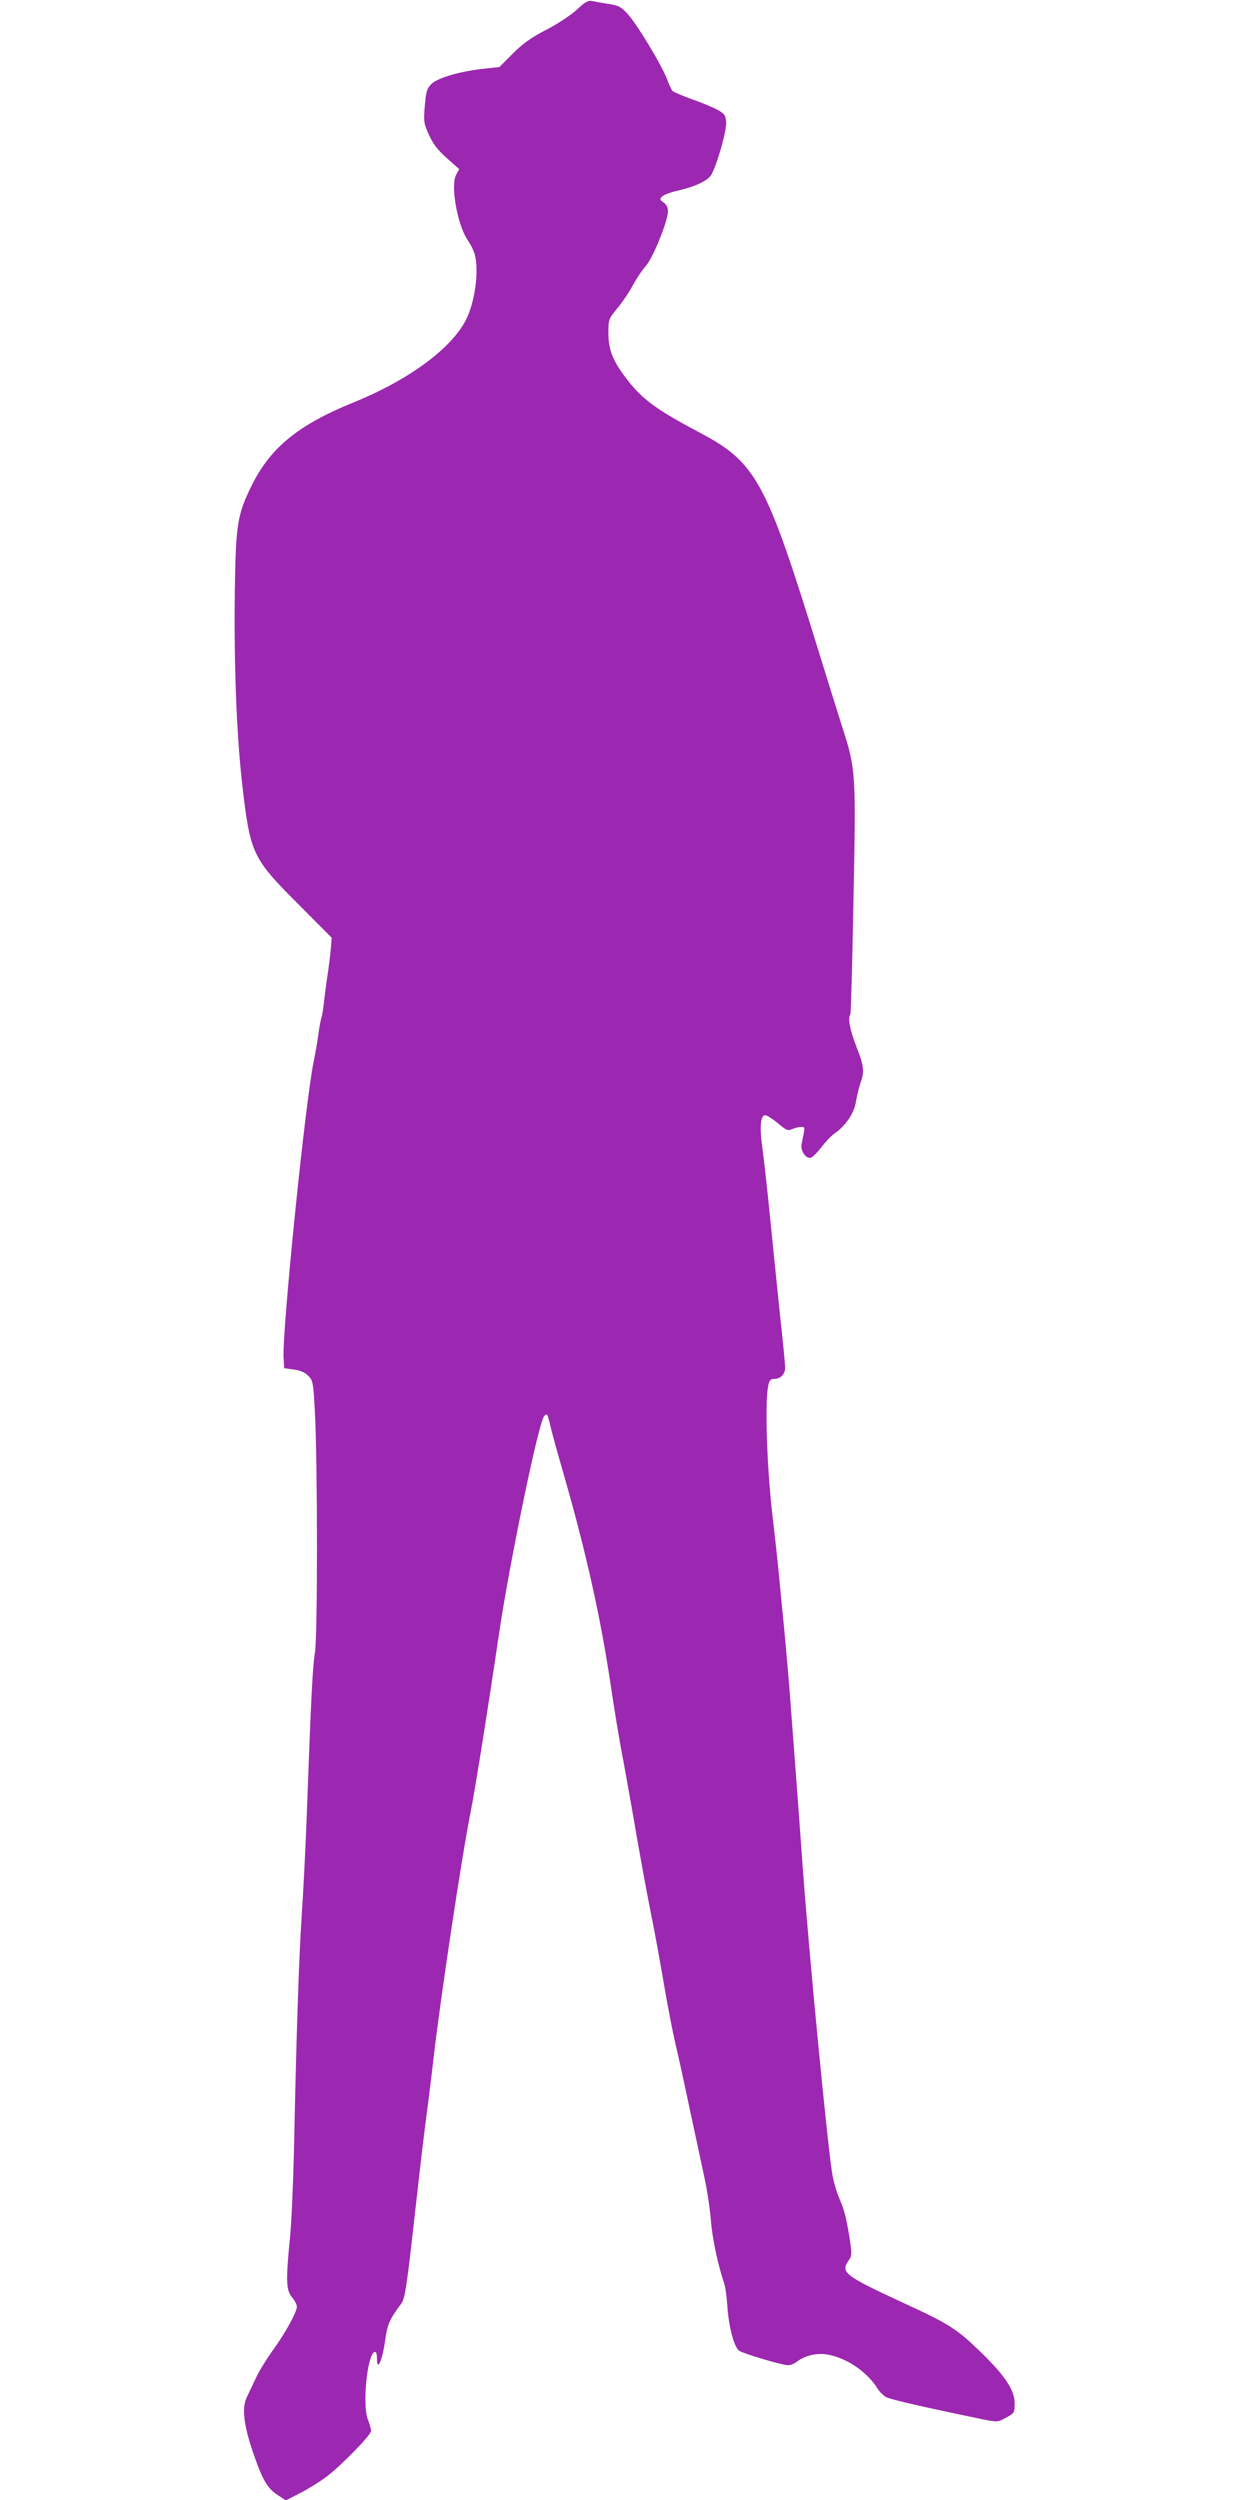
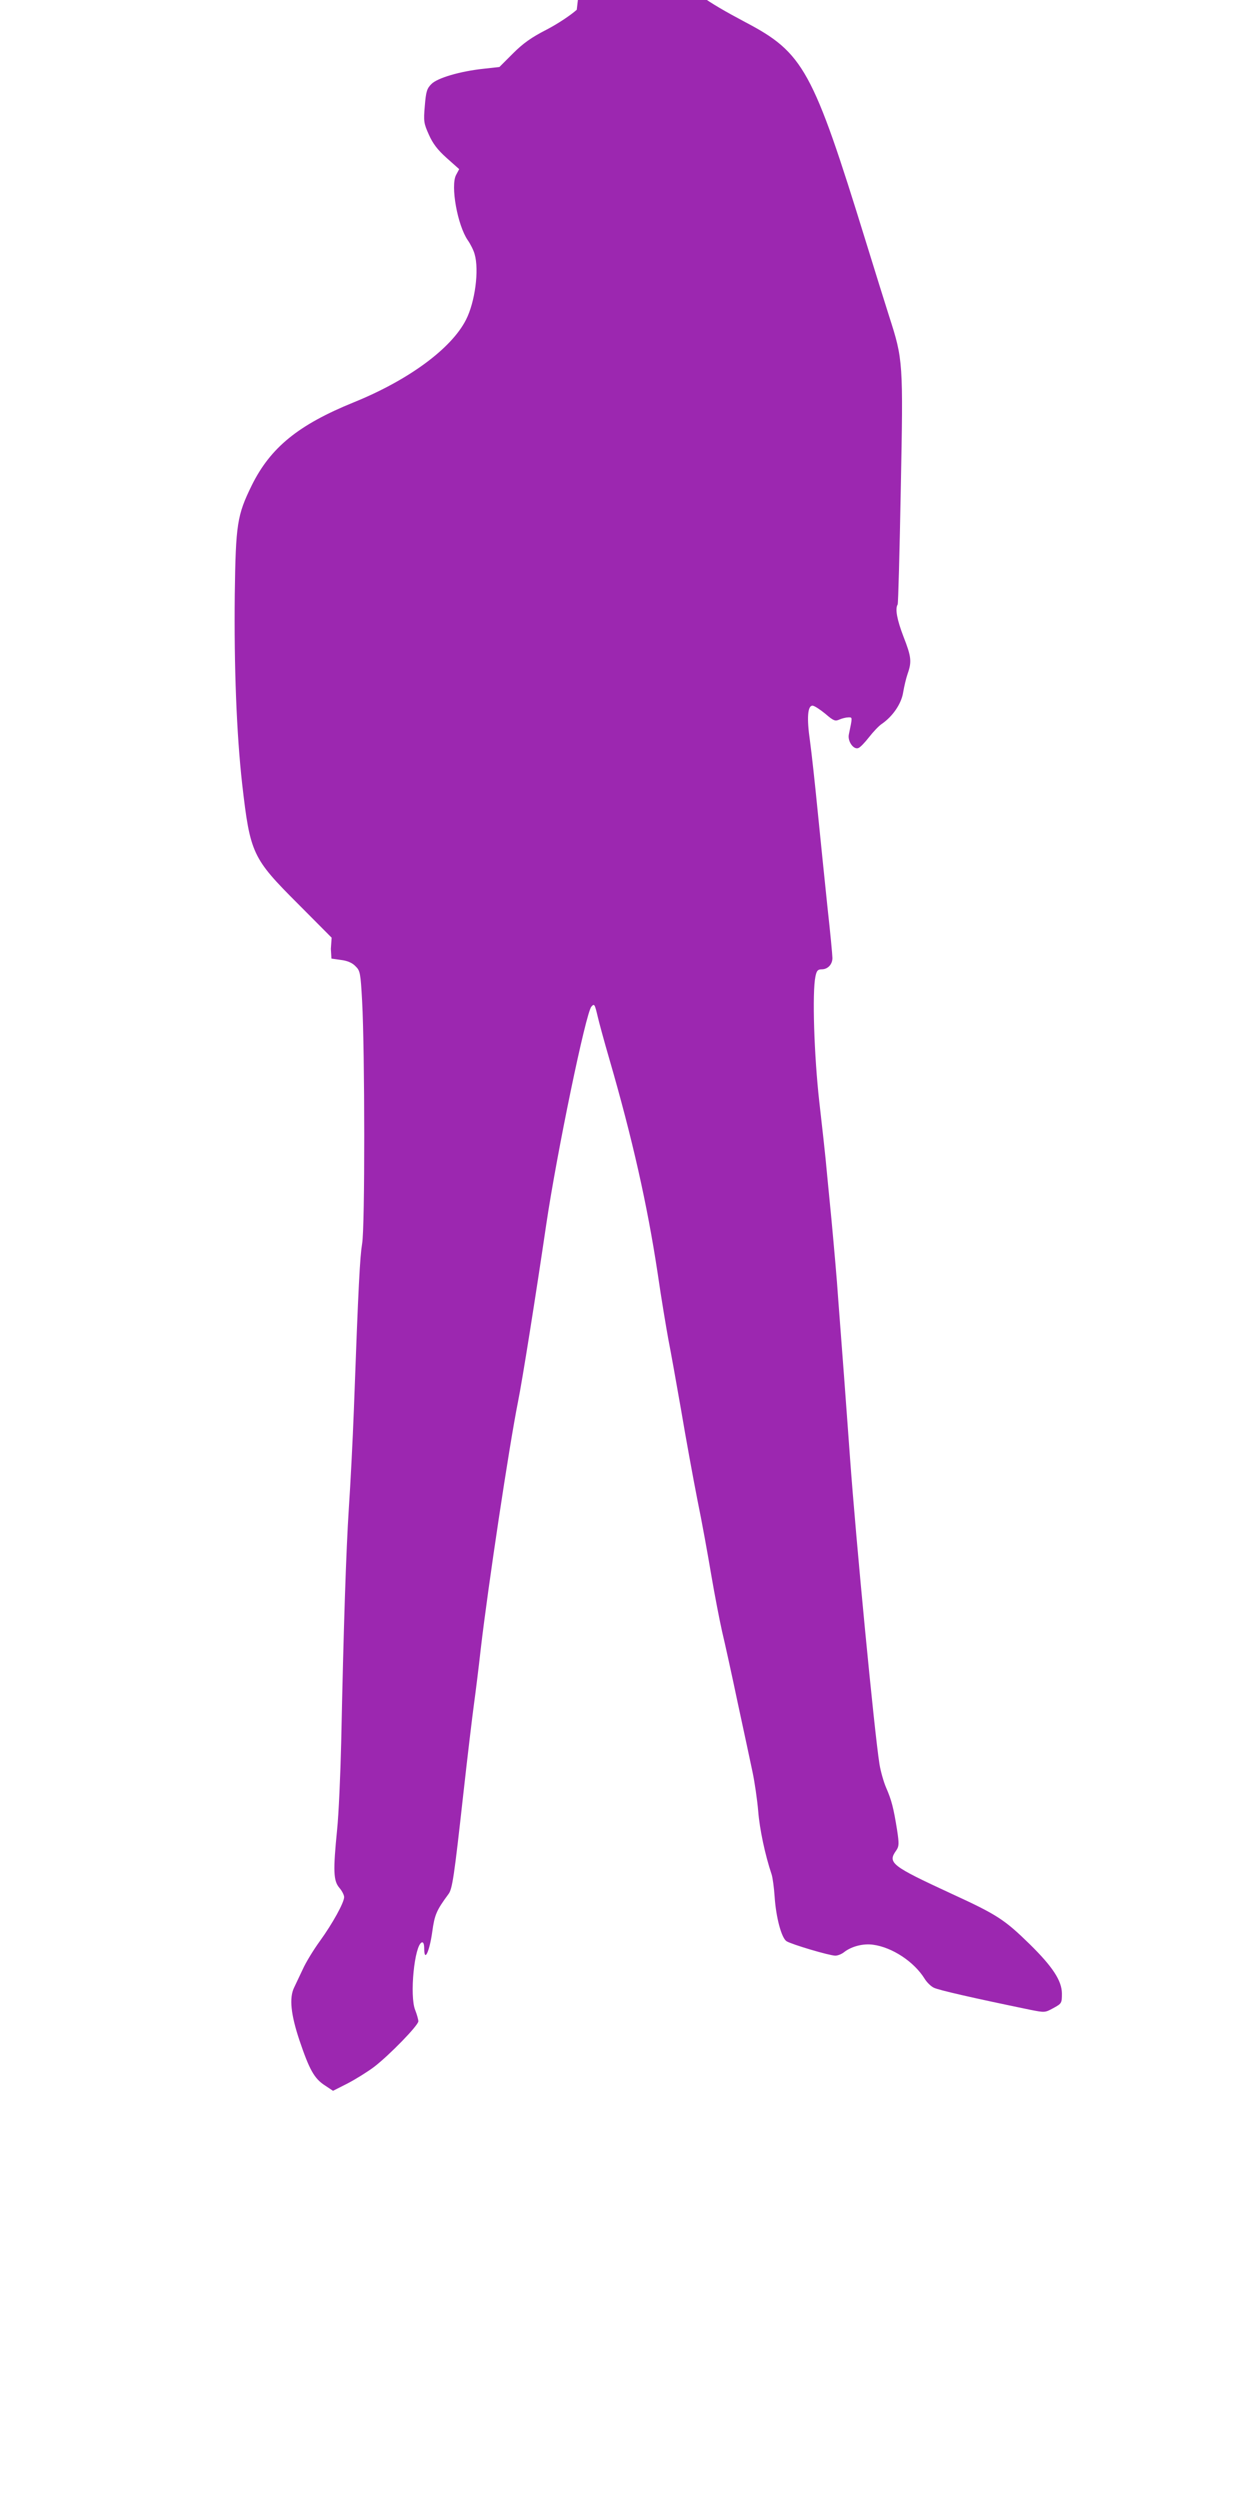
<svg xmlns="http://www.w3.org/2000/svg" version="1.0" width="640pt" height="1280pt" viewBox="0 0 640 1280" preserveAspectRatio="xMidYMid meet">
  <g transform="translate(0,1280) scale(0.1,-0.1)" fill="#9c27b0" stroke="none">
-     <path d="M2953 12750 c-30 -27 -97 -72 -155 -102 -78 -40 -120 -70 -172 -122 l-69 -69 -81 -9 c-121 -13 -236 -47 -267 -78 -23 -23 -28 -38 -34 -112 -7 -80 -5 -90 21 -148 20 -45 44 -77 91 -119 l64 -57 -16 -30 c-29 -55 7 -257 60 -334 14 -20 30 -52 35 -71 24 -82 2 -246 -44 -336 -75 -148 -294 -309 -575 -423 -283 -115 -426 -231 -522 -425 -75 -153 -82 -198 -87 -559 -4 -368 9 -713 38 -971 41 -356 52 -379 286 -613 l172 -173 -4 -57 c-3 -31 -10 -86 -15 -122 -6 -36 -14 -99 -19 -140 -4 -41 -11 -82 -14 -91 -4 -9 -11 -47 -16 -85 -5 -38 -16 -100 -24 -139 -42 -198 -163 -1389 -154 -1520 l3 -50 49 -7 c33 -4 58 -15 74 -32 24 -23 26 -34 34 -178 14 -255 15 -1162 0 -1243 -11 -67 -19 -209 -42 -845 -6 -162 -18 -392 -26 -510 -14 -215 -27 -611 -39 -1195 -4 -170 -13 -373 -21 -450 -21 -211 -19 -261 11 -297 14 -16 25 -38 25 -48 0 -28 -59 -135 -124 -225 -32 -44 -72 -109 -88 -145 -17 -36 -37 -78 -44 -93 -26 -53 -17 -138 27 -270 51 -151 76 -196 130 -231 l42 -28 75 38 c42 22 103 60 136 85 78 60 226 212 226 233 0 8 -7 34 -16 57 -30 72 -4 334 34 347 8 2 12 -9 12 -35 1 -68 27 -11 41 88 12 88 21 110 83 194 20 26 29 87 76 511 22 198 47 406 55 464 8 58 24 186 35 285 37 316 144 1029 190 1260 22 108 91 543 145 910 54 365 203 1085 231 1114 15 17 17 14 33 -54 5 -22 31 -119 59 -215 118 -407 194 -745 247 -1095 19 -132 45 -285 55 -340 11 -55 40 -217 65 -360 24 -143 62 -351 84 -463 23 -111 54 -284 71 -385 17 -100 42 -229 55 -287 14 -58 50 -222 80 -365 31 -143 65 -303 76 -355 11 -52 24 -142 29 -200 7 -91 35 -224 69 -325 5 -16 12 -67 15 -112 7 -107 35 -212 61 -229 25 -16 220 -74 250 -74 12 0 33 8 46 19 38 29 97 44 147 37 98 -13 210 -87 264 -174 11 -18 32 -39 47 -46 23 -12 198 -52 493 -113 76 -15 76 -15 120 9 42 23 43 25 43 75 -1 65 -47 136 -165 252 -129 126 -167 151 -400 258 -309 143 -329 158 -283 222 14 21 15 33 4 105 -18 112 -28 152 -56 216 -13 30 -28 84 -34 120 -27 171 -120 1141 -151 1570 -6 80 -19 264 -30 410 -11 146 -25 330 -31 410 -5 80 -21 260 -34 400 -14 140 -27 280 -30 310 -3 30 -17 161 -32 290 -27 240 -37 561 -20 643 6 30 12 37 32 37 31 0 55 25 55 58 0 15 -11 131 -25 257 -13 127 -36 347 -50 490 -14 143 -32 307 -40 365 -17 117 -12 180 13 180 9 0 38 -19 65 -41 43 -37 51 -40 73 -30 14 6 34 11 46 11 21 0 21 4 2 -88 -7 -34 24 -79 49 -69 9 3 33 28 54 55 21 27 50 58 65 68 57 39 101 104 110 161 5 30 15 73 23 96 22 62 19 88 -21 190 -33 86 -44 143 -30 165 3 5 10 270 16 589 13 656 12 664 -60 888 -21 66 -75 239 -120 385 -270 875 -318 963 -615 1119 -209 111 -284 165 -359 261 -76 97 -100 154 -101 240 0 75 0 75 46 132 26 31 61 83 79 117 18 33 48 79 68 101 38 45 112 230 112 279 0 18 -8 34 -22 44 -21 14 -21 17 -8 31 9 9 47 23 85 31 90 21 153 52 169 84 31 59 77 226 74 265 -3 36 -8 43 -43 63 -22 12 -80 37 -130 54 -49 18 -95 37 -101 43 -6 6 -19 33 -29 61 -26 70 -152 279 -200 332 -35 38 -47 45 -100 53 -33 5 -71 12 -85 15 -20 3 -36 -6 -77 -45z" />
+     <path d="M2953 12750 c-30 -27 -97 -72 -155 -102 -78 -40 -120 -70 -172 -122 l-69 -69 -81 -9 c-121 -13 -236 -47 -267 -78 -23 -23 -28 -38 -34 -112 -7 -80 -5 -90 21 -148 20 -45 44 -77 91 -119 l64 -57 -16 -30 c-29 -55 7 -257 60 -334 14 -20 30 -52 35 -71 24 -82 2 -246 -44 -336 -75 -148 -294 -309 -575 -423 -283 -115 -426 -231 -522 -425 -75 -153 -82 -198 -87 -559 -4 -368 9 -713 38 -971 41 -356 52 -379 286 -613 l172 -173 -4 -57 l3 -50 49 -7 c33 -4 58 -15 74 -32 24 -23 26 -34 34 -178 14 -255 15 -1162 0 -1243 -11 -67 -19 -209 -42 -845 -6 -162 -18 -392 -26 -510 -14 -215 -27 -611 -39 -1195 -4 -170 -13 -373 -21 -450 -21 -211 -19 -261 11 -297 14 -16 25 -38 25 -48 0 -28 -59 -135 -124 -225 -32 -44 -72 -109 -88 -145 -17 -36 -37 -78 -44 -93 -26 -53 -17 -138 27 -270 51 -151 76 -196 130 -231 l42 -28 75 38 c42 22 103 60 136 85 78 60 226 212 226 233 0 8 -7 34 -16 57 -30 72 -4 334 34 347 8 2 12 -9 12 -35 1 -68 27 -11 41 88 12 88 21 110 83 194 20 26 29 87 76 511 22 198 47 406 55 464 8 58 24 186 35 285 37 316 144 1029 190 1260 22 108 91 543 145 910 54 365 203 1085 231 1114 15 17 17 14 33 -54 5 -22 31 -119 59 -215 118 -407 194 -745 247 -1095 19 -132 45 -285 55 -340 11 -55 40 -217 65 -360 24 -143 62 -351 84 -463 23 -111 54 -284 71 -385 17 -100 42 -229 55 -287 14 -58 50 -222 80 -365 31 -143 65 -303 76 -355 11 -52 24 -142 29 -200 7 -91 35 -224 69 -325 5 -16 12 -67 15 -112 7 -107 35 -212 61 -229 25 -16 220 -74 250 -74 12 0 33 8 46 19 38 29 97 44 147 37 98 -13 210 -87 264 -174 11 -18 32 -39 47 -46 23 -12 198 -52 493 -113 76 -15 76 -15 120 9 42 23 43 25 43 75 -1 65 -47 136 -165 252 -129 126 -167 151 -400 258 -309 143 -329 158 -283 222 14 21 15 33 4 105 -18 112 -28 152 -56 216 -13 30 -28 84 -34 120 -27 171 -120 1141 -151 1570 -6 80 -19 264 -30 410 -11 146 -25 330 -31 410 -5 80 -21 260 -34 400 -14 140 -27 280 -30 310 -3 30 -17 161 -32 290 -27 240 -37 561 -20 643 6 30 12 37 32 37 31 0 55 25 55 58 0 15 -11 131 -25 257 -13 127 -36 347 -50 490 -14 143 -32 307 -40 365 -17 117 -12 180 13 180 9 0 38 -19 65 -41 43 -37 51 -40 73 -30 14 6 34 11 46 11 21 0 21 4 2 -88 -7 -34 24 -79 49 -69 9 3 33 28 54 55 21 27 50 58 65 68 57 39 101 104 110 161 5 30 15 73 23 96 22 62 19 88 -21 190 -33 86 -44 143 -30 165 3 5 10 270 16 589 13 656 12 664 -60 888 -21 66 -75 239 -120 385 -270 875 -318 963 -615 1119 -209 111 -284 165 -359 261 -76 97 -100 154 -101 240 0 75 0 75 46 132 26 31 61 83 79 117 18 33 48 79 68 101 38 45 112 230 112 279 0 18 -8 34 -22 44 -21 14 -21 17 -8 31 9 9 47 23 85 31 90 21 153 52 169 84 31 59 77 226 74 265 -3 36 -8 43 -43 63 -22 12 -80 37 -130 54 -49 18 -95 37 -101 43 -6 6 -19 33 -29 61 -26 70 -152 279 -200 332 -35 38 -47 45 -100 53 -33 5 -71 12 -85 15 -20 3 -36 -6 -77 -45z" />
  </g>
</svg>